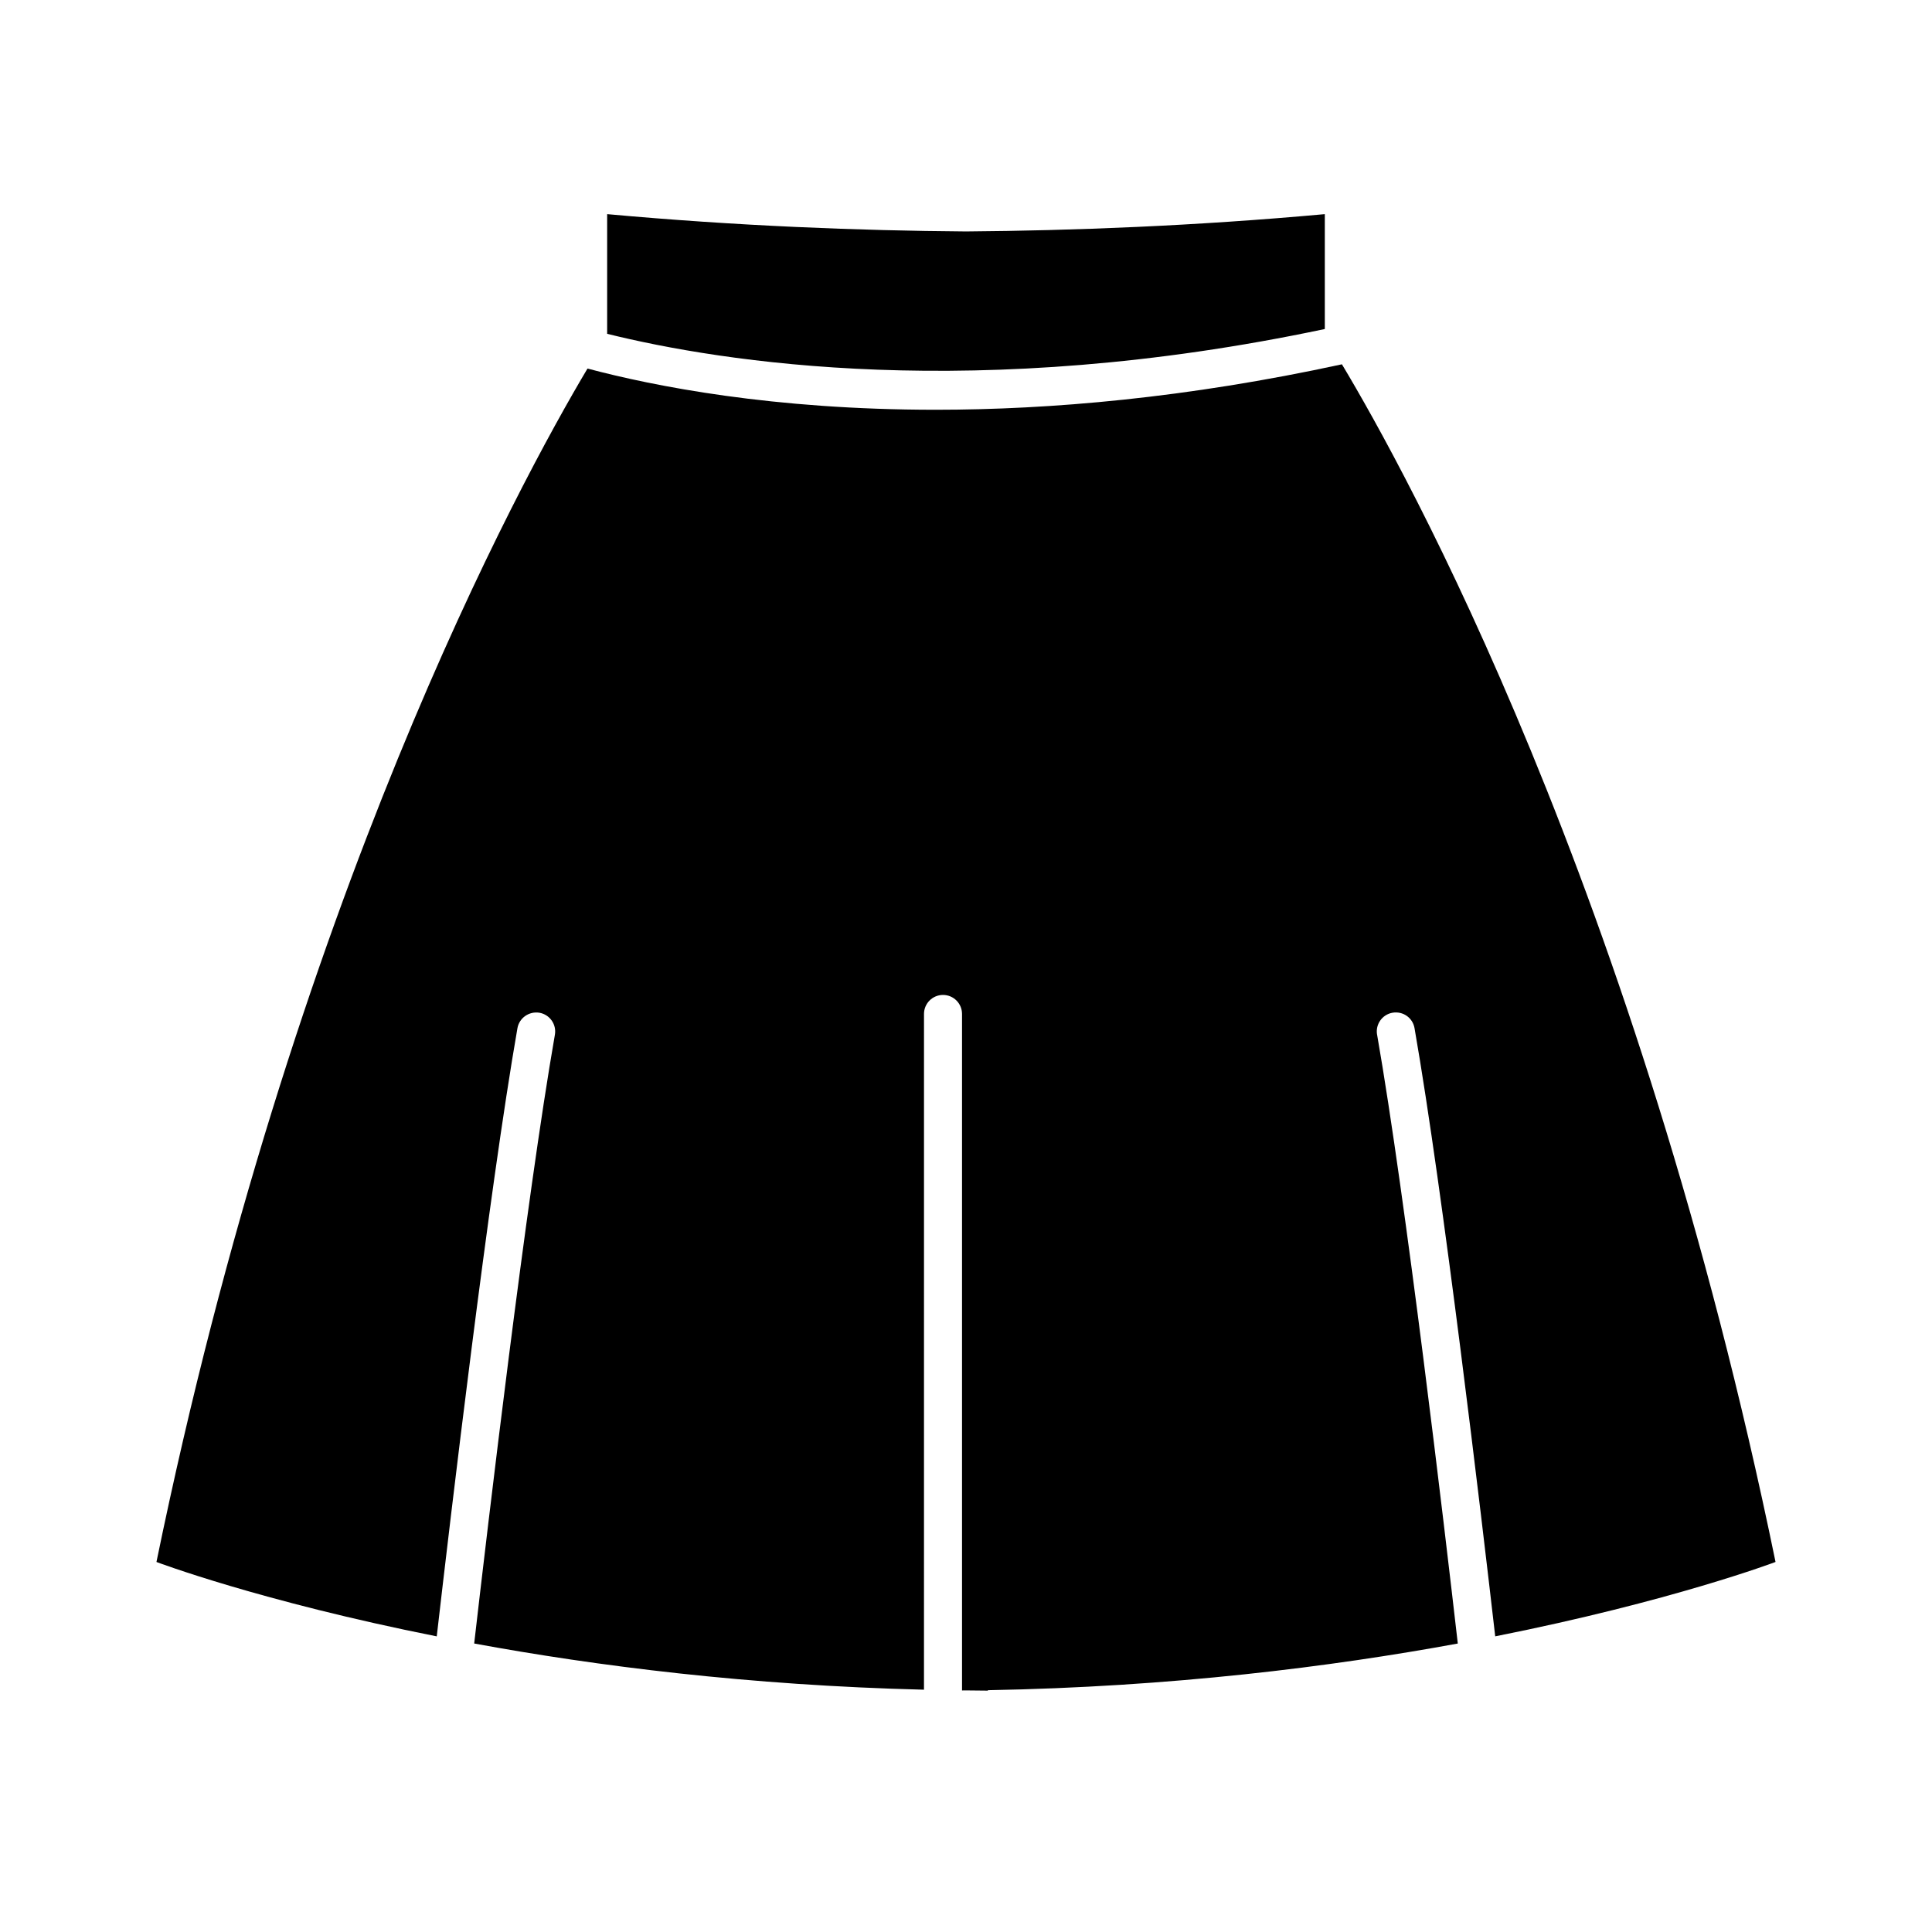
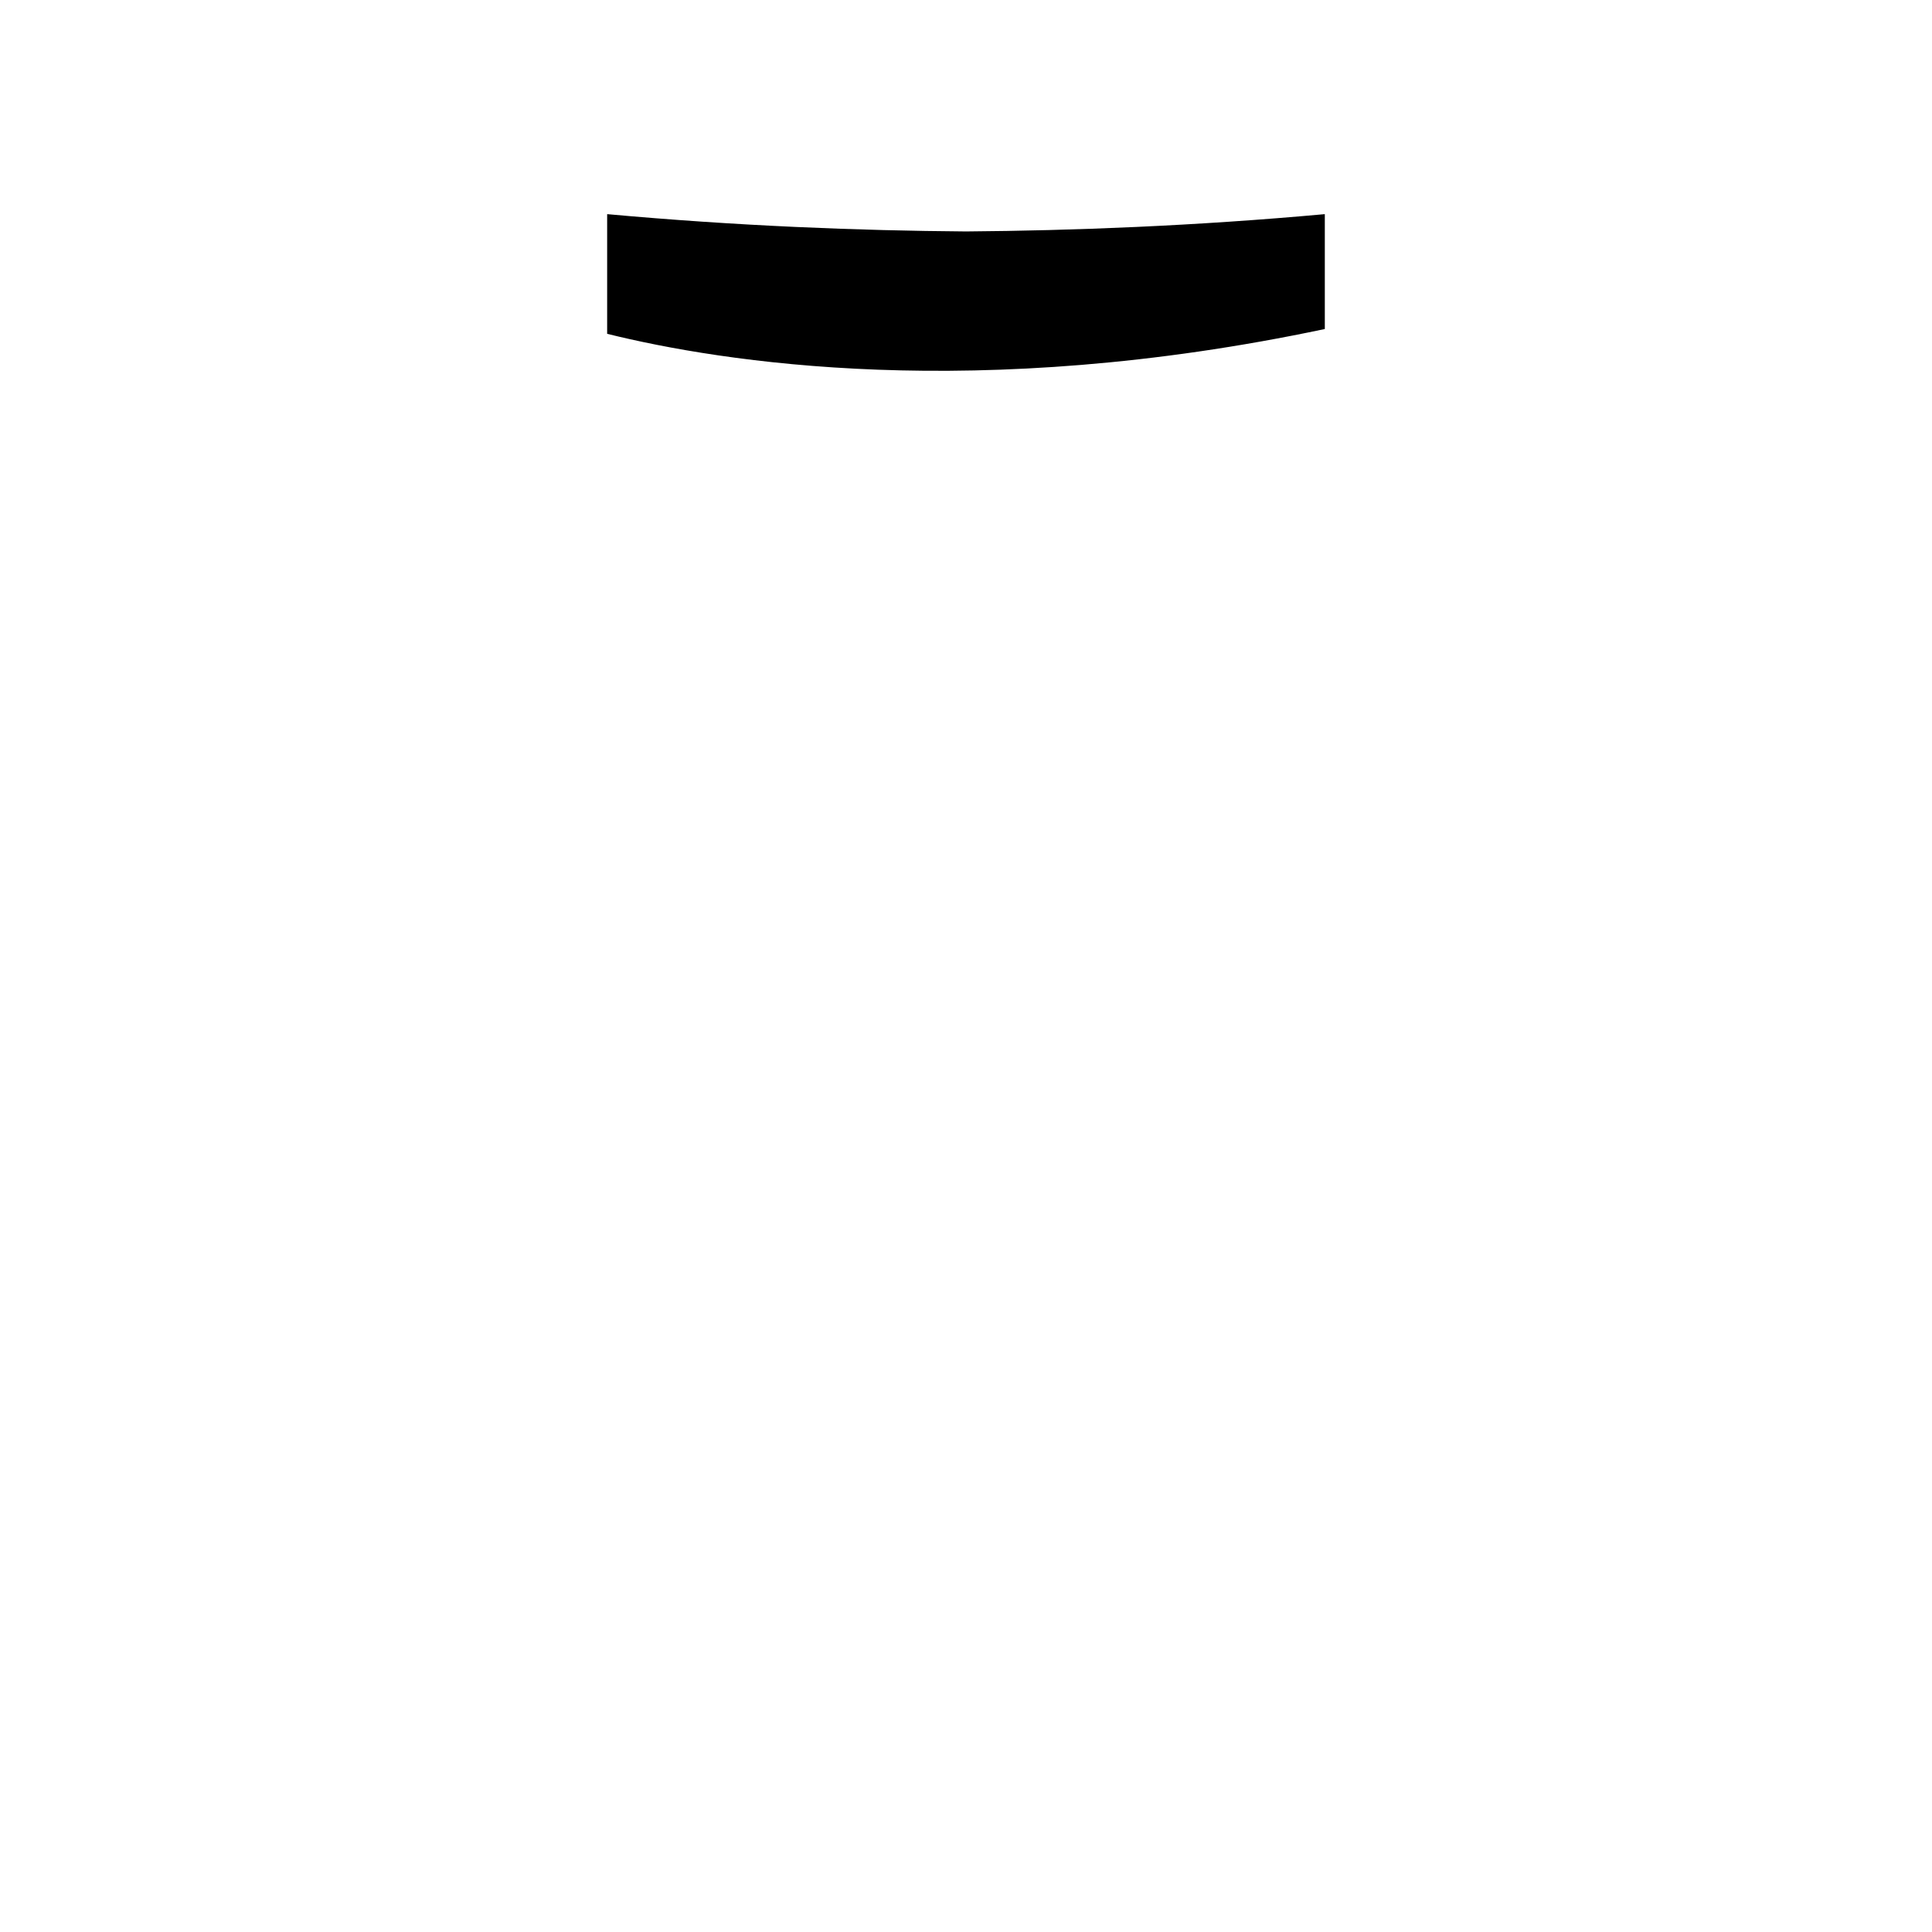
<svg xmlns="http://www.w3.org/2000/svg" fill="#000000" width="800px" height="800px" version="1.1" viewBox="144 144 512 512">
  <g>
-     <path d="m495.09 231.19v-30.441c-34.52 3.141-66.77 4.367-95.094 4.586-28.32-0.211-60.566-1.445-95.094-4.586v31.715c30.258 7.5 97.719 18.289 190.19-1.273z" />
-     <path d="m508.94 418.21c-0.48-2.742 1.359-5.356 4.098-5.828 2.797-0.469 5.356 1.359 5.828 4.098 7.613 43.641 17.773 129.79 21.383 161.17 46.879-9.316 74.285-19.715 74.285-19.715-36.676-178.46-97.91-289.05-114.91-317.39-41.082 8.922-77.266 12.047-107.66 12.047-43.133 0-74.605-6.223-92.27-10.922-17.938 30.148-78.039 140.21-114.23 316.27 0 0 27.406 10.398 74.281 19.715 3.613-31.383 13.77-117.53 21.383-161.17 0.484-2.742 3.094-4.539 5.828-4.098 2.742 0.48 4.574 3.09 4.098 5.828-7.637 43.762-17.863 130.71-21.387 161.33 32.363 5.961 72.82 11.094 119.2 12.242l0.004-179.08c0-2.785 2.258-5.039 5.039-5.039s5.039 2.254 5.039 5.039v179.28c0.352-0.004 0.707-0.004 1.059-0.012 1.934 0.02 3.844 0.055 5.805 0.059v-0.117c48.613-0.867 90.914-6.191 124.52-12.367-3.512-30.613-13.746-117.57-21.383-161.34z" />
+     <path d="m495.09 231.19v-30.441c-34.52 3.141-66.77 4.367-95.094 4.586-28.32-0.211-60.566-1.445-95.094-4.586v31.715c30.258 7.5 97.719 18.289 190.19-1.273" />
  </g>
</svg>